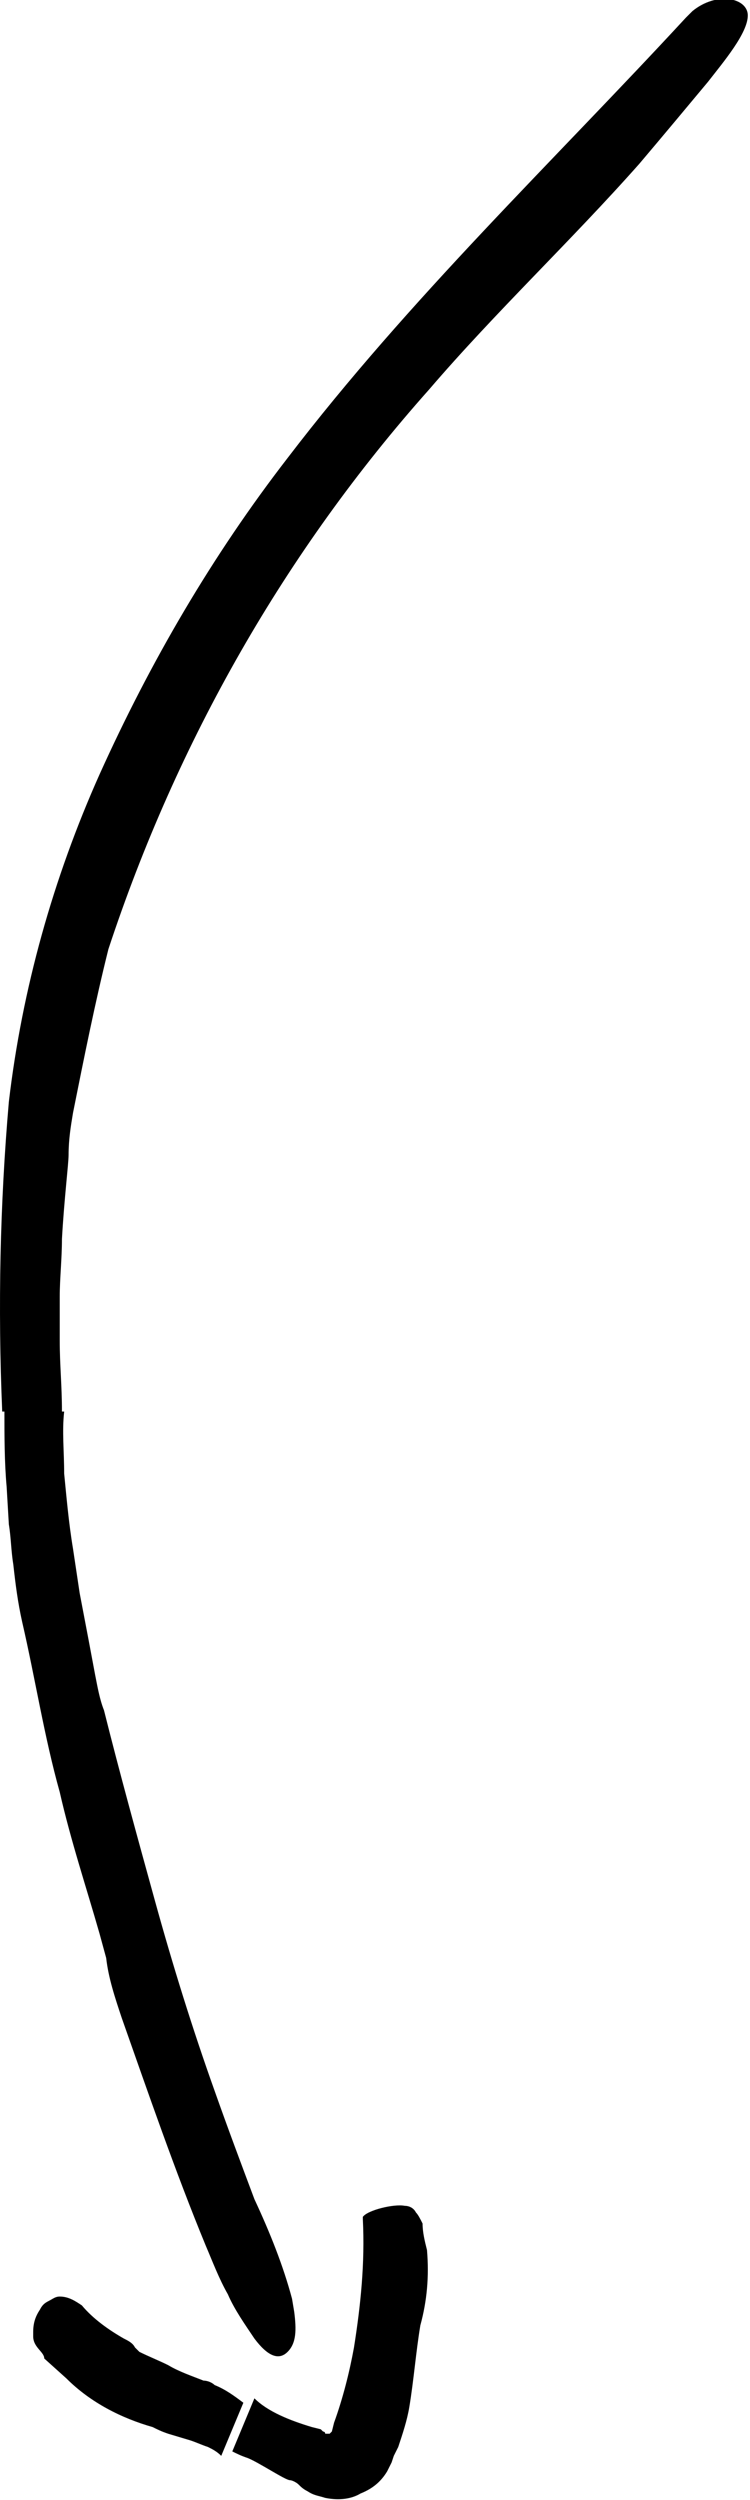
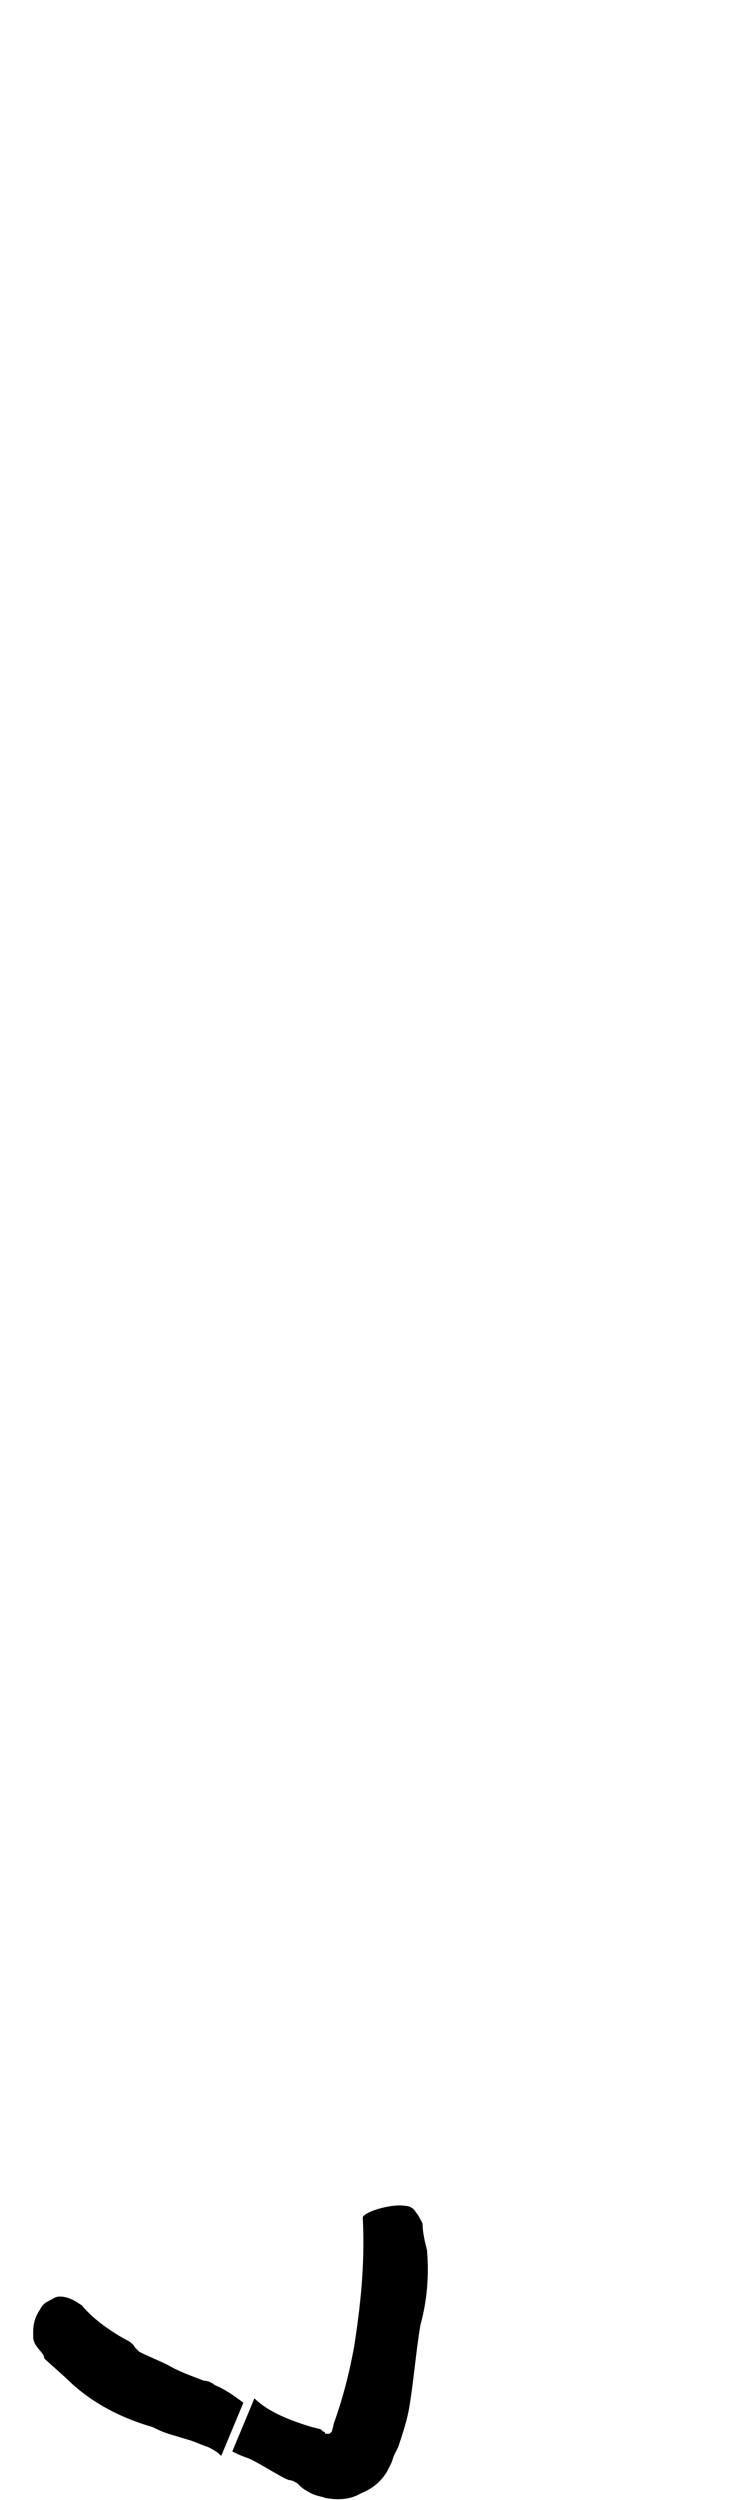
<svg xmlns="http://www.w3.org/2000/svg" version="1.1" id="Layer_1" x="0px" y="0px" viewBox="0 0 33.9 113" style="enable-background:new 0 0 33.9 113;" xml:space="preserve">
  <g>
    <g>
-       <path d="M0.4,49.8c0.6-5.1,2-10.1,4.1-14.8c2.3-5.1,5.1-9.9,8.5-14.3C18.5,13.5,25,7.3,31,0.8l0.3-0.3c1.1-0.9,2.5-0.6,2.5,0.2    c0,0.8-1.1,2.1-1.8,3C31,4.9,30,6.1,28.9,7.4c-3.1,3.5-6.5,6.7-9.5,10.2C12.9,24.9,8,33.5,4.9,42.9c-0.6,2.4-1.1,4.9-1.6,7.4    c-0.1,0.6-0.2,1.2-0.2,1.9c0,0.4-0.2,2-0.3,3.8c0,0.9-0.1,1.8-0.1,2.6c0,0.8,0,1.5,0,2c0,1.1,0.1,2,0.1,3.2l-2.7,0    C-0.1,59.1,0,54.4,0.4,49.8z" />
-       <path d="M11.5,99.4c0.7,1.5,1.3,3,1.7,4.5l0.1,0.6c0.1,0.8,0.1,1.4-0.3,1.8c-0.4,0.4-0.9,0.2-1.5-0.6c-0.4-0.6-0.9-1.3-1.2-2    c-0.4-0.7-0.7-1.5-1-2.2c-1.4-3.4-2.6-6.9-3.8-10.3c-0.3-0.9-0.6-1.8-0.7-2.7l-0.3-1.1c-0.6-2.1-1.3-4.2-1.8-6.4    C2,78.5,1.6,75.9,1,73.3c-0.2-0.9-0.3-1.7-0.4-2.6c-0.1-0.6-0.1-1.2-0.2-1.8l-0.1-1.7c-0.1-1.1-0.1-2.3-0.1-3.4l2.7,0    c-0.1,0.9,0,1.8,0,2.8C3,67.6,3.1,68.8,3.3,70L3.6,72L4,74.1l0.3,1.6c0.1,0.5,0.2,1.1,0.4,1.6C5.4,80.1,6.2,83,7,85.9    c0.8,2.9,1.7,5.8,2.7,8.6C10.3,96.2,10.9,97.8,11.5,99.4z" />
      <path d="M14.1,109.7l0.4,0.1c0.1,0.1,0,0,0.1,0.1c0,0,0.1,0,0.1,0.1c0,0,0,0,0.1,0c0,0,0,0,0.1,0c0,0,0,0,0.1-0.1l0.1-0.4    c0.4-1.1,0.7-2.3,0.9-3.4c0.3-1.9,0.5-3.8,0.4-5.8c0,0,0-0.1,0-0.1c0.2-0.3,1.4-0.6,1.9-0.5c0.2,0,0.4,0.1,0.5,0.3    c0.1,0.1,0.2,0.3,0.3,0.5c0,0.4,0.1,0.8,0.2,1.2c0.1,1.2,0,2.3-0.3,3.4c-0.2,1.2-0.3,2.5-0.5,3.7c-0.1,0.6-0.3,1.2-0.5,1.8    l-0.2,0.4l-0.1,0.3l-0.2,0.4c-0.3,0.5-0.7,0.8-1.2,1c-0.5,0.3-1.1,0.3-1.6,0.2c-0.3-0.1-0.5-0.1-0.8-0.3c-0.2-0.1-0.3-0.2-0.4-0.3    c-0.1-0.1-0.3-0.2-0.4-0.2c-0.2,0-1.4-0.8-1.9-1c-0.3-0.1-0.5-0.2-0.7-0.3l1-2.4C12.1,109,13.1,109.4,14.1,109.7z" />
      <path d="M1.5,105.6l0-0.2c0-0.4,0.1-0.7,0.3-1c0.1-0.2,0.2-0.3,0.4-0.4c0.2-0.1,0.3-0.2,0.5-0.2c0.4,0,0.7,0.2,1,0.4    c0.5,0.6,1.2,1.1,1.9,1.5c0.2,0.1,0.4,0.2,0.5,0.4c0.1,0.1,0.1,0.1,0.2,0.2c0.4,0.2,0.9,0.4,1.3,0.6c0.5,0.3,1.1,0.5,1.6,0.7    c0.2,0,0.4,0.1,0.5,0.2c0.5,0.2,0.9,0.5,1.3,0.8l-1,2.4c-0.2-0.2-0.4-0.3-0.6-0.4c-0.3-0.1-0.5-0.2-0.8-0.3l-1-0.3    c-0.3-0.1-0.5-0.2-0.7-0.3c-1.4-0.4-2.8-1.1-3.9-2.2l-1-0.9C2,106.3,1.5,106.1,1.5,105.6z" />
    </g>
  </g>
</svg>